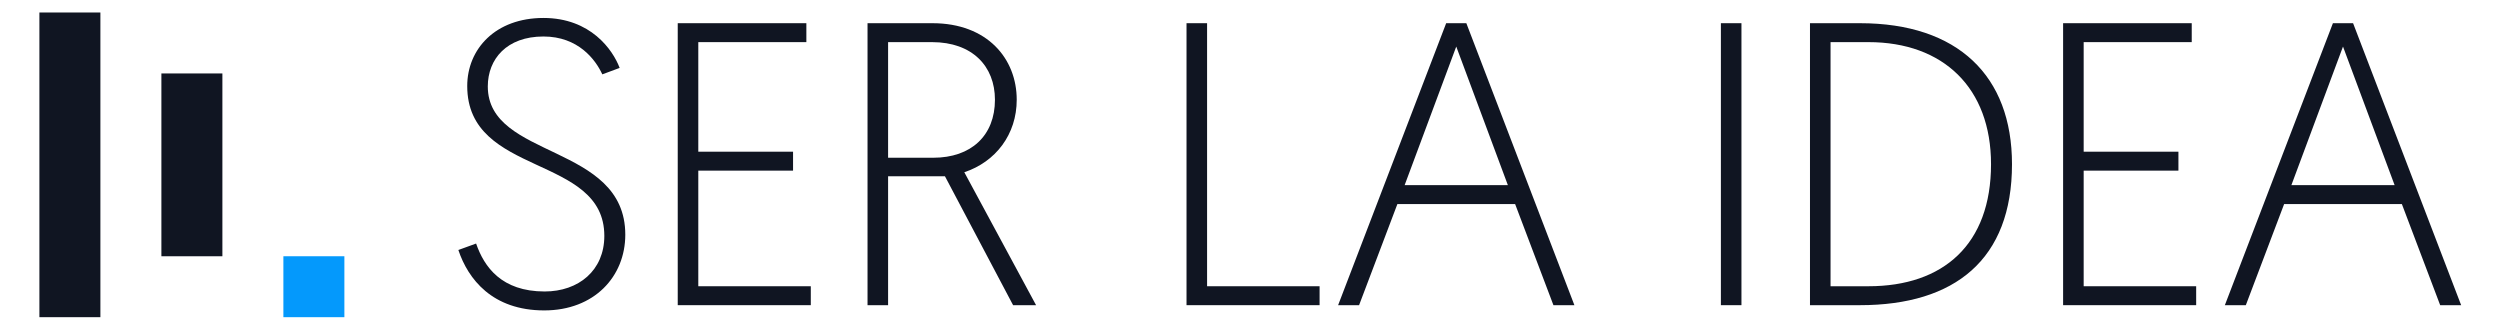
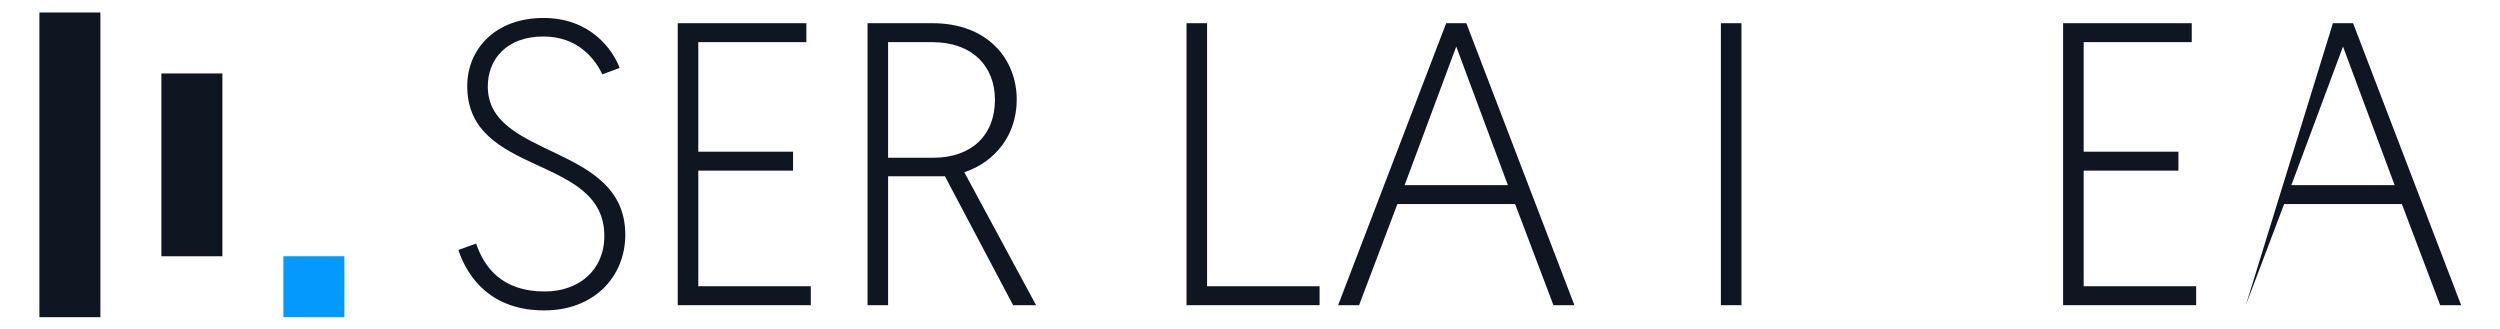
<svg xmlns="http://www.w3.org/2000/svg" width="100%" height="100%" viewBox="0 0 8200 1080" version="1.1" xml:space="preserve" style="fill-rule:evenodd;clip-rule:evenodd;stroke-linejoin:round;stroke-miterlimit:2;">
  <g transform="matrix(1,0,0,1,-50728.8,-21344.2)">
    <g id="sketch-flat-palette">
        </g>
    <g id="sketch-flat-palette1">
        </g>
    <g id="sketch-flat-palette2">
        </g>
    <g id="sketch-flat-palette3">
        </g>
    <g id="sketch-flat-palette4">
        </g>
    <g id="Palette">
        </g>
    <g id="sketch-flat-palette5">
        </g>
    <g id="sketch-flat-palette6">
        </g>
    <g id="sketch-flat-palette7">
        </g>
    <g id="sketch-flat-palette8">
        </g>
    <g id="Palette1">
        </g>
    <g id="Isologotipo-Si-Ser-La-Idea" transform="matrix(1.053,0,0,0.48,5679.57,20988.7)">
-       <rect x="42793.2" y="740.194" width="7789.36" height="2248.33" style="fill:none;" />
      <g transform="matrix(0.95,0,0,2.082,30321.9,-24236.3)">
        <g transform="matrix(0.2,0,0,1,13712.5,14381.5)">
          <rect x="-2338.18" y="-2343.89" width="1000" height="1000" style="fill:#101522;" />
        </g>
        <g transform="matrix(0.2,0,0,0.6,14112.5,13644)">
          <rect x="-2338.18" y="-2343.89" width="1000" height="1000" style="fill:#101522;" />
        </g>
        <g transform="matrix(0.2,0,0,0.2,14512.5,13306.4)">
          <rect x="-2338.18" y="-2343.89" width="1000" height="1000" style="fill:#0499fc;" />
        </g>
      </g>
      <g transform="matrix(5.652,0,0,12.387,-272221,-45348.4)">
        <g transform="matrix(222.222,0,0,222.222,55976.7,3889.11)">
          <path d="M0.04,-0.137C0.064,-0.065 0.124,0.013 0.253,0.013C0.377,0.013 0.454,-0.071 0.454,-0.175C0.454,-0.402 0.113,-0.362 0.113,-0.543C0.113,-0.611 0.16,-0.667 0.251,-0.667C0.337,-0.667 0.38,-0.61 0.397,-0.573L0.44,-0.589C0.423,-0.634 0.368,-0.713 0.251,-0.713C0.132,-0.713 0.062,-0.636 0.062,-0.544C0.062,-0.318 0.402,-0.375 0.402,-0.172C0.402,-0.086 0.338,-0.034 0.254,-0.034C0.147,-0.034 0.104,-0.095 0.084,-0.153L0.04,-0.137Z" style="fill:#101522;fill-rule:nonzero;" />
        </g>
        <g transform="matrix(222.222,0,0,222.222,56087.6,3889.11)">
          <path d="M0.085,-0L0.415,-0L0.415,-0.047L0.136,-0.047L0.136,-0.334L0.371,-0.334L0.371,-0.381L0.136,-0.381L0.136,-0.653L0.404,-0.653L0.404,-0.7L0.085,-0.7L0.085,-0Z" style="fill:#101522;fill-rule:nonzero;" />
        </g>
        <g transform="matrix(222.222,0,0,222.222,56192.2,3889.11)">
          <path d="M0.085,-0L0.136,-0L0.136,-0.32L0.277,-0.32L0.446,-0L0.503,-0L0.325,-0.33C0.403,-0.356 0.455,-0.424 0.455,-0.51C0.455,-0.612 0.382,-0.7 0.246,-0.7L0.085,-0.7L0.085,-0ZM0.136,-0.366L0.136,-0.653L0.245,-0.653C0.345,-0.653 0.401,-0.593 0.401,-0.51C0.401,-0.421 0.342,-0.366 0.248,-0.366L0.136,-0.366Z" style="fill:#101522;fill-rule:nonzero;" />
        </g>
        <g transform="matrix(222.222,0,0,222.222,56368,3889.11)">
          <path d="M0.085,-0L0.415,-0L0.415,-0.047L0.136,-0.047L0.136,-0.7L0.085,-0.7L0.085,-0Z" style="fill:#101522;fill-rule:nonzero;" />
        </g>
        <g transform="matrix(222.222,0,0,222.222,56467.1,3889.11)">
          <path d="M0.454,-0.251L0.549,-0L0.601,-0L0.333,-0.7L0.283,-0.7L0.015,-0L0.067,-0L0.162,-0.251L0.454,-0.251ZM0.436,-0.298L0.18,-0.298L0.308,-0.642L0.436,-0.298Z" style="fill:#101522;fill-rule:nonzero;" />
        </g>
        <g transform="matrix(222.222,0,0,222.222,56662.5,3889.11)">
          <rect x="0.085" y="-0.7" width="0.051" height="0.7" style="fill:#101522;fill-rule:nonzero;" />
        </g>
        <g transform="matrix(222.222,0,0,222.222,56711.6,3889.11)">
-           <path d="M0.085,-0L0.209,-0C0.445,-0 0.586,-0.114 0.586,-0.35C0.586,-0.569 0.452,-0.7 0.209,-0.7L0.085,-0.7L0.085,-0ZM0.136,-0.047L0.136,-0.653L0.23,-0.653C0.416,-0.653 0.534,-0.539 0.534,-0.35C0.534,-0.151 0.416,-0.047 0.23,-0.047L0.136,-0.047Z" style="fill:#101522;fill-rule:nonzero;" />
-         </g>
+           </g>
        <g transform="matrix(222.222,0,0,222.222,56851.1,3889.11)">
          <path d="M0.085,-0L0.415,-0L0.415,-0.047L0.136,-0.047L0.136,-0.334L0.371,-0.334L0.371,-0.381L0.136,-0.381L0.136,-0.653L0.404,-0.653L0.404,-0.7L0.085,-0.7L0.085,-0Z" style="fill:#101522;fill-rule:nonzero;" />
        </g>
        <g transform="matrix(222.222,0,0,222.222,56955.8,3889.11)">
-           <path d="M0.454,-0.251L0.549,-0L0.601,-0L0.333,-0.7L0.283,-0.7L0.015,-0L0.067,-0L0.162,-0.251L0.454,-0.251ZM0.436,-0.298L0.18,-0.298L0.308,-0.642L0.436,-0.298Z" style="fill:#101522;fill-rule:nonzero;" />
+           <path d="M0.454,-0.251L0.549,-0L0.601,-0L0.333,-0.7L0.283,-0.7L0.067,-0L0.162,-0.251L0.454,-0.251ZM0.436,-0.298L0.18,-0.298L0.308,-0.642L0.436,-0.298Z" style="fill:#101522;fill-rule:nonzero;" />
        </g>
      </g>
    </g>
  </g>
</svg>